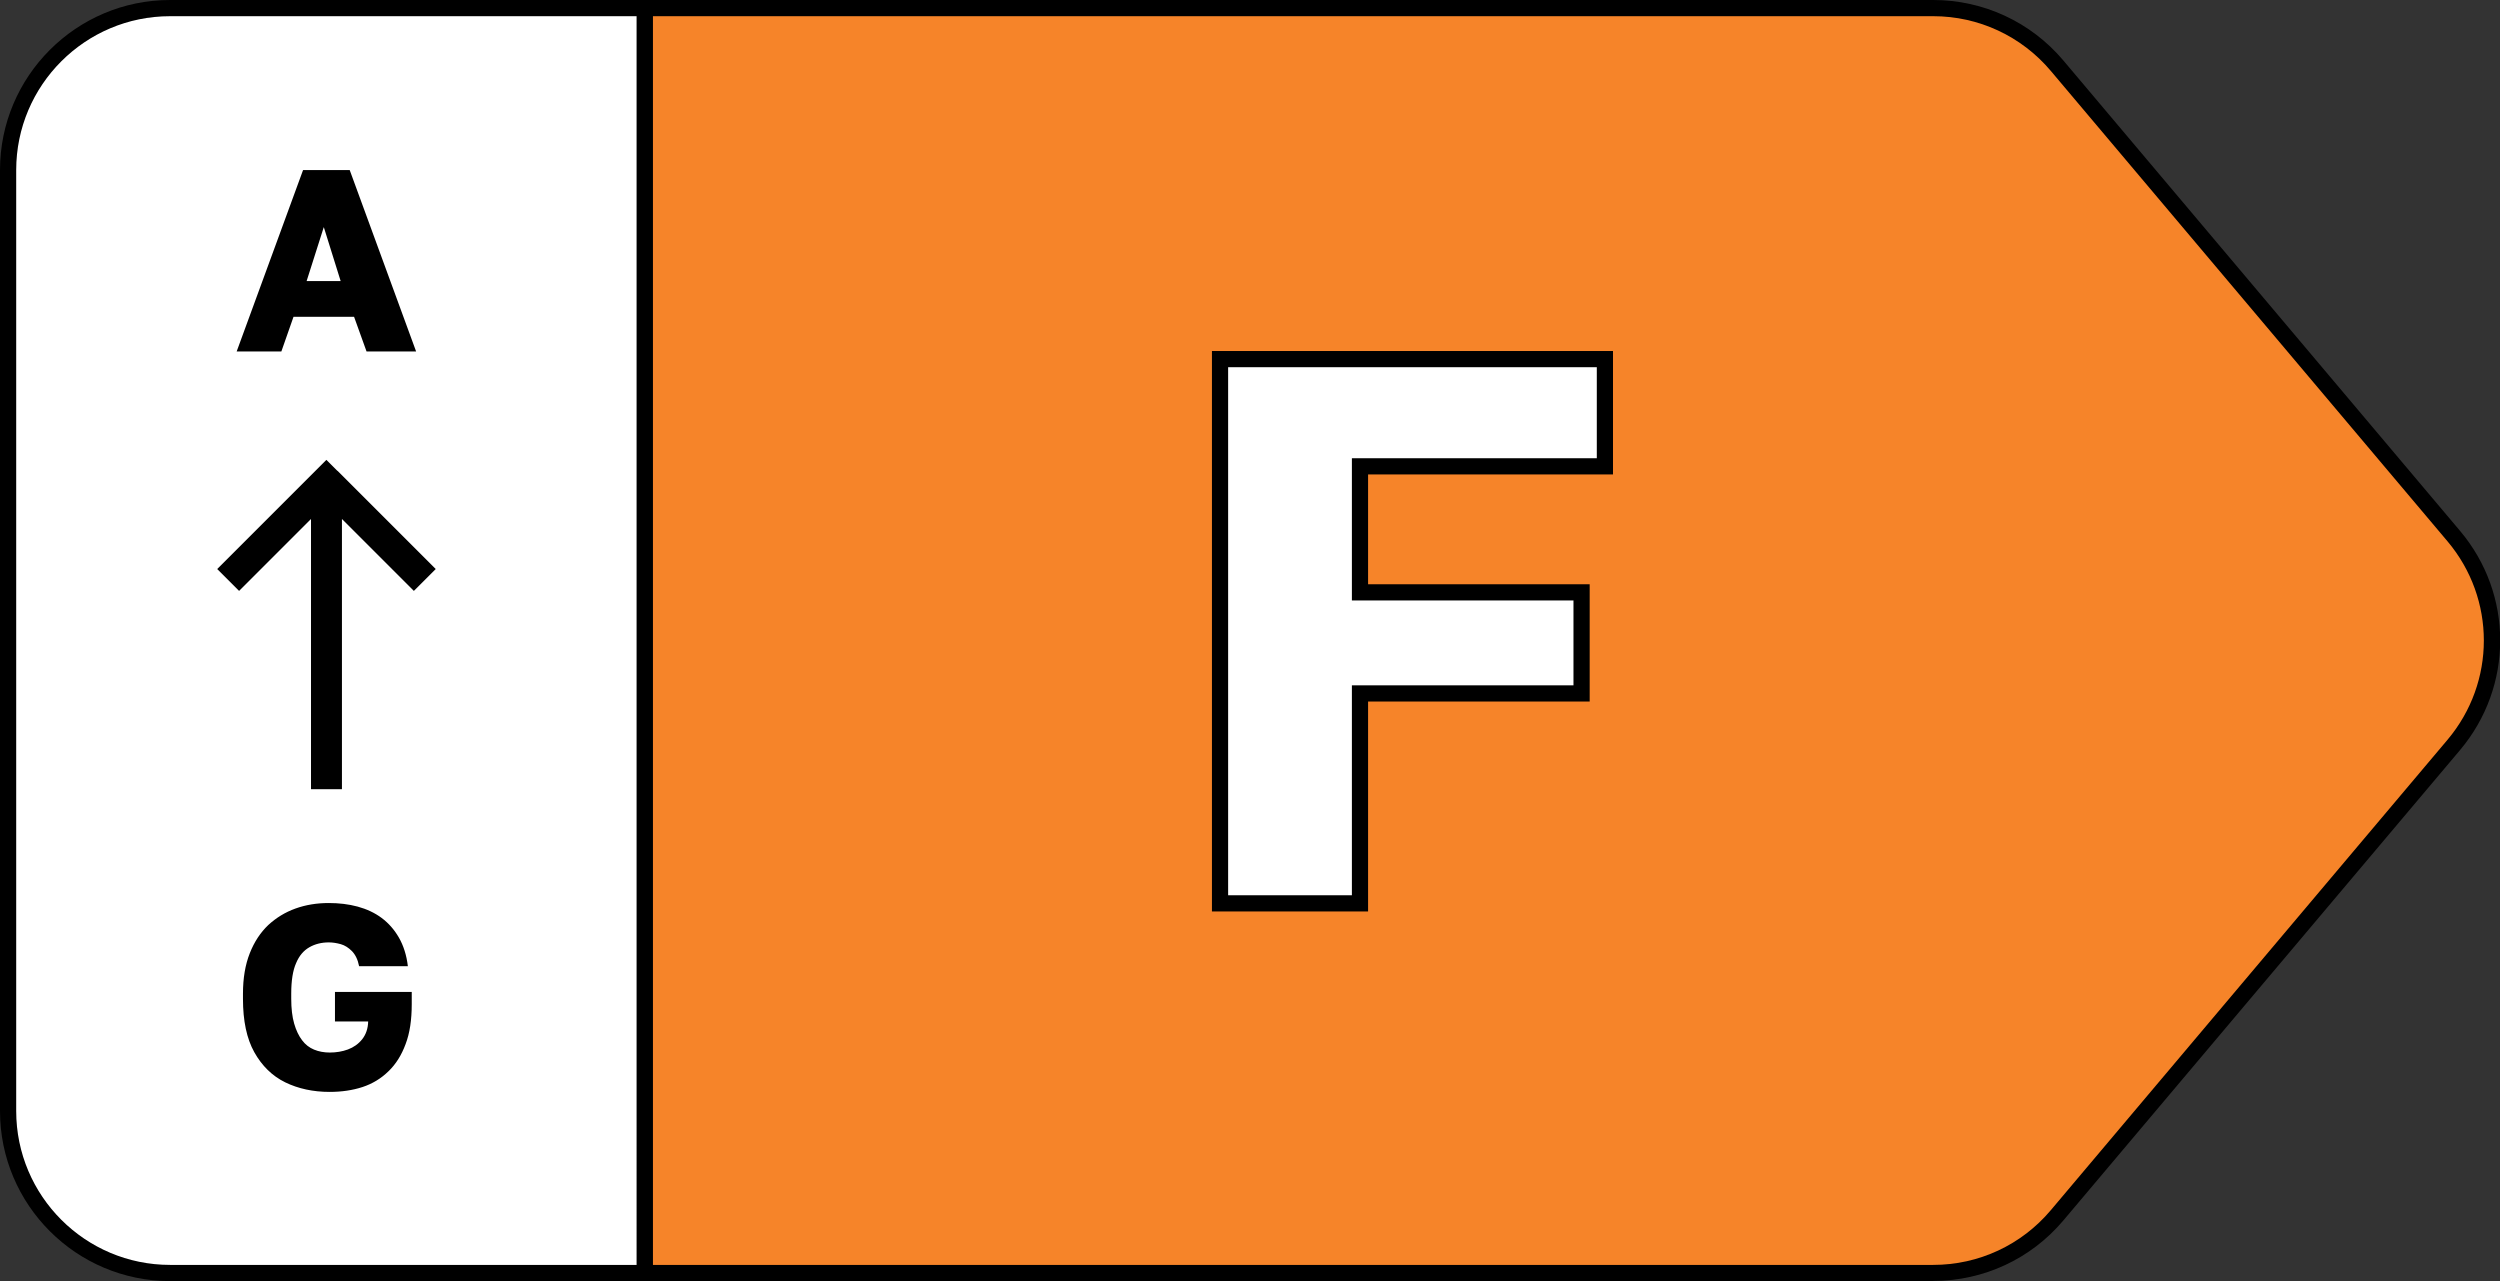
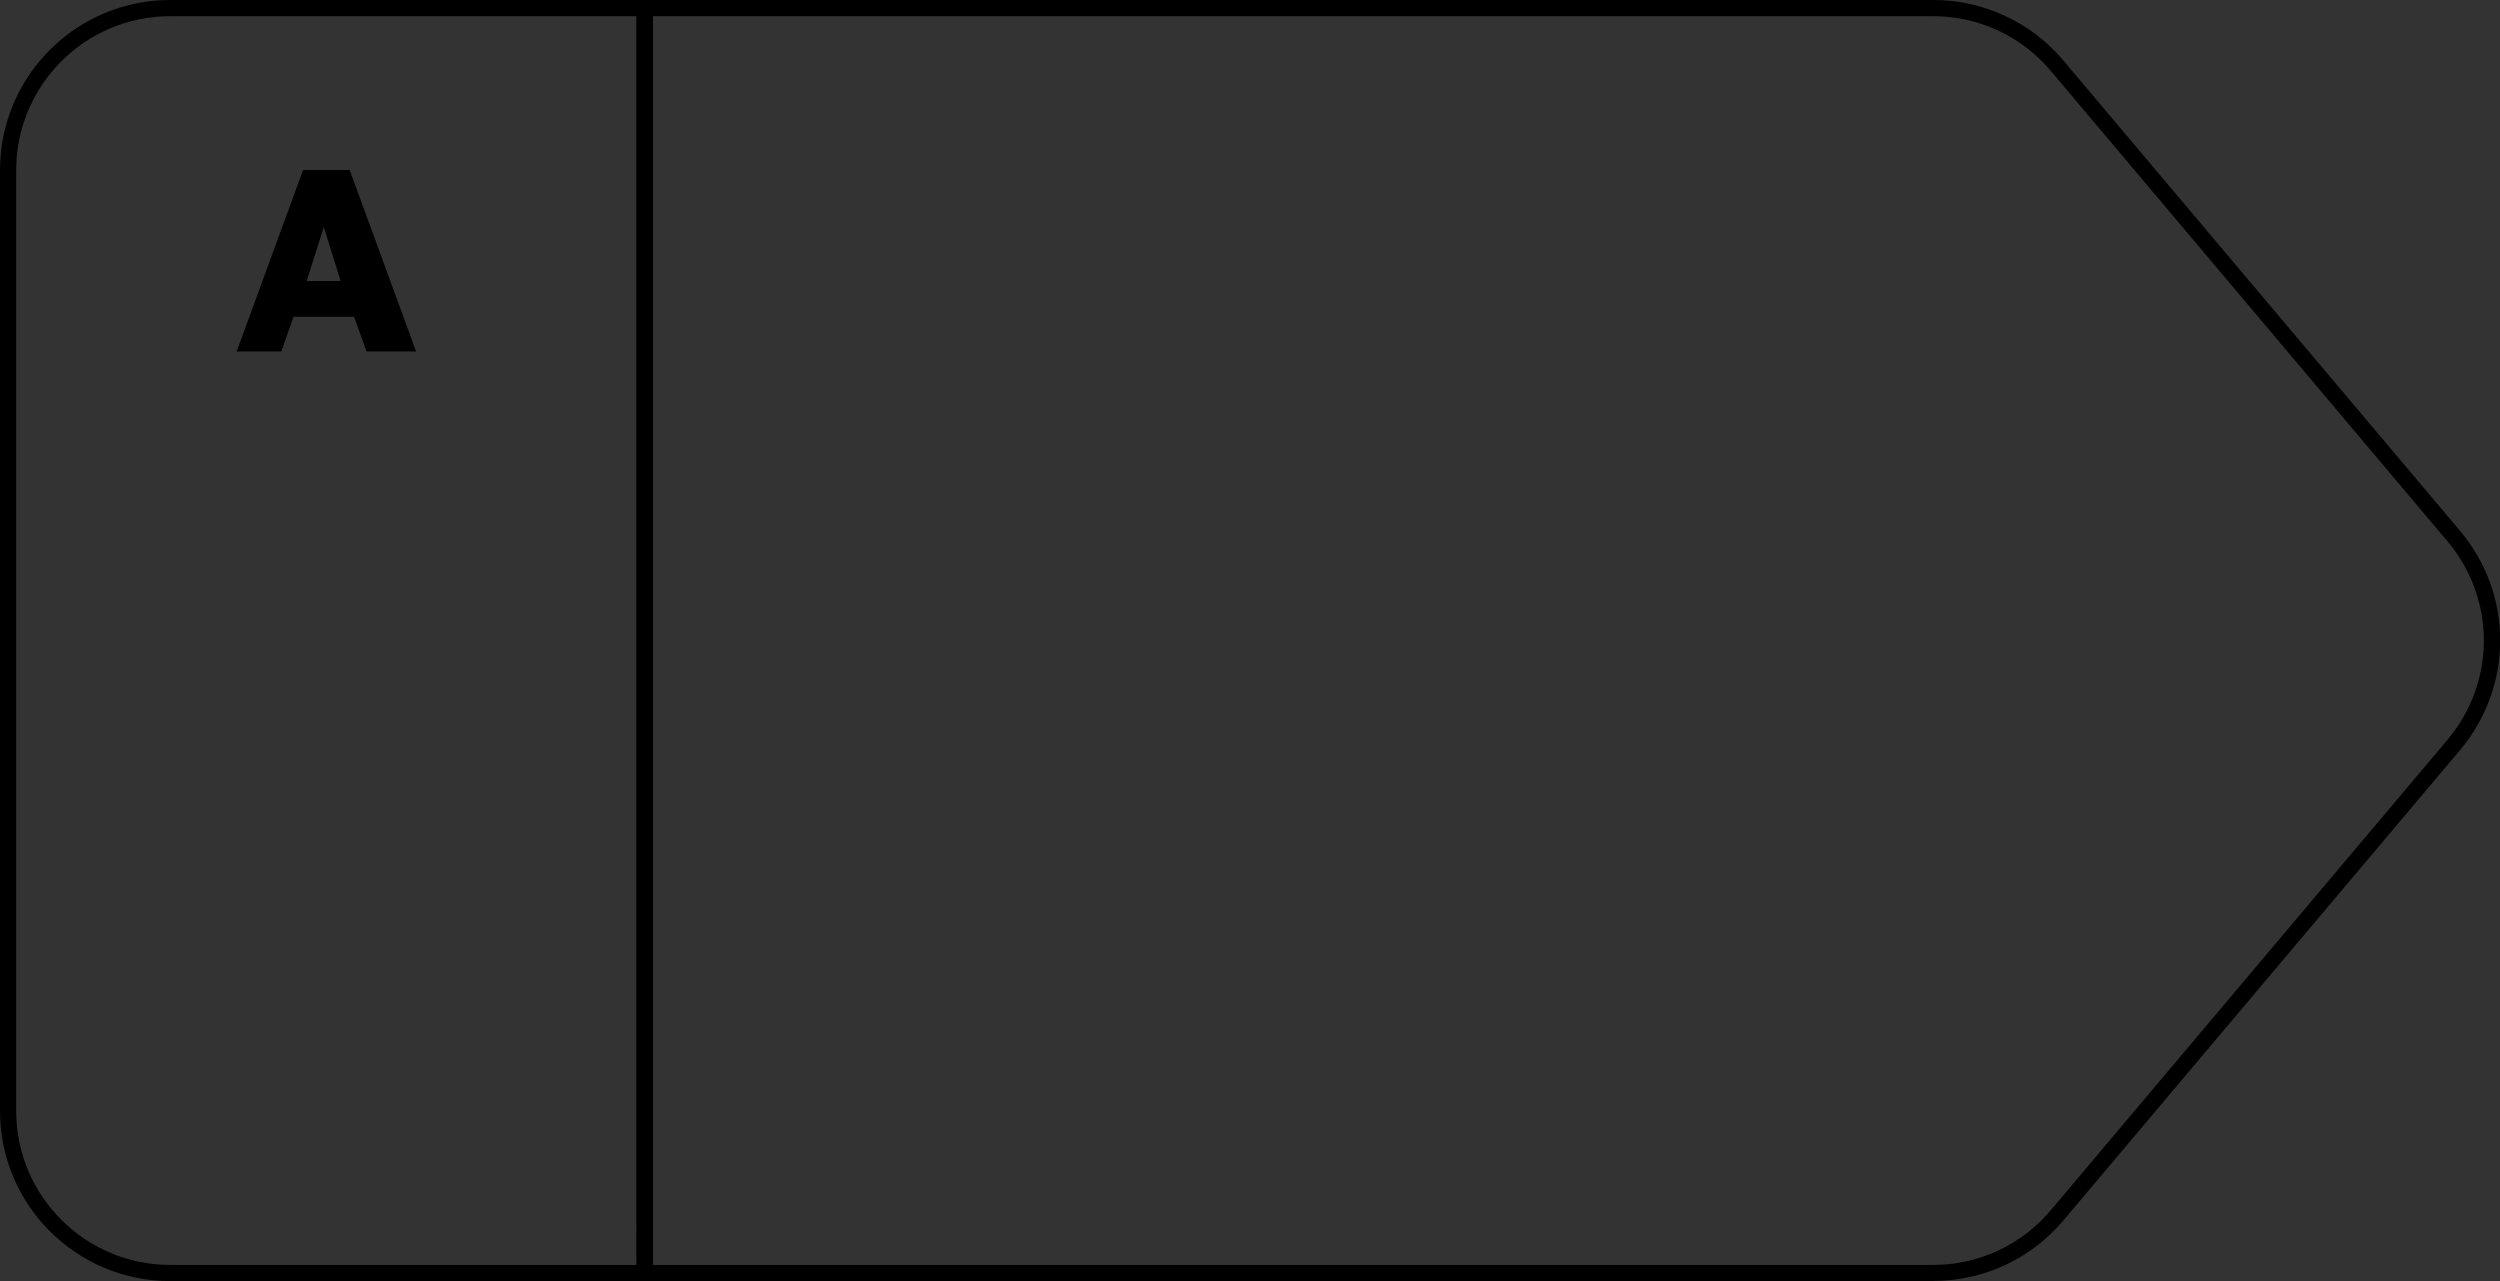
<svg xmlns="http://www.w3.org/2000/svg" viewBox="0 0 154.34 79.09" data-name="Layer 2" id="Layer_2">
  <rect x="0" y="0" width="154.34" height="79.09" fill="#333333" stroke="none" />
  <defs>
    <style> .cls-1 { fill: #f68429; } .cls-2 { stroke: #000; stroke-miterlimit: 10; } .cls-2, .cls-3 { fill: #fff; } </style>
  </defs>
  <g data-name="Layer 1" id="Layer_1-2">
    <g>
      <g>
-         <path d="M151.48,33.1l-24.49-29.04c-1.9-2.25-4.7-3.55-7.65-3.55H39.8v78.09h79.55c2.95,0,5.75-1.3,7.65-3.55l24.49-29.04c3.14-3.72,3.14-9.17,0-12.89Z" class="cls-1" />
        <path d="M119.35,79.09H39.3V0h80.05c3.1,0,6.03,1.36,8.03,3.73l24.49,29.04c3.31,3.92,3.31,9.61,0,13.54l-24.49,29.04c-2,2.37-4.92,3.73-8.03,3.73ZM40.3,78.09h79.05c2.81,0,5.45-1.23,7.26-3.38l24.49-29.04c2.99-3.55,2.99-8.7,0-12.25l-24.49-29.04c-1.81-2.15-4.46-3.38-7.26-3.38H40.3v77.09Z" />
      </g>
      <g>
-         <path d="M10.5.5C4.98.5.5,4.98.5,10.5v58.09c0,5.52,4.48,10,10,10h29.3V.5H10.5Z" class="cls-3" />
        <path d="M40.3,79.09H10.5c-5.79,0-10.5-4.71-10.5-10.5V10.5C0,4.71,4.71,0,10.5,0h29.8v79.09ZM10.5,1C5.26,1,1,5.26,1,10.5v58.09c0,5.24,4.26,9.5,9.5,9.5h28.8V1H10.5Z" />
      </g>
      <path d="M14.61,21.7l4.1-11.2h2.88l4.1,11.2h-3.06l-.77-2.14h-3.74l-.75,2.14h-2.75ZM18.93,17.35h2.1l-1.04-3.33-1.06,3.33Z" />
-       <path d="M20.35,67.41c-1.02,0-1.94-.2-2.74-.59s-1.44-1.02-1.91-1.86-.7-1.94-.7-3.29v-.32c0-.96.14-1.79.42-2.5s.66-1.28,1.14-1.74c.49-.45,1.04-.79,1.68-1.02s1.32-.34,2.06-.34c.63,0,1.22.07,1.78.22.55.15,1.05.38,1.48.7.43.32.79.73,1.07,1.22.28.49.47,1.08.55,1.76h-3.01c-.08-.41-.23-.71-.44-.93-.21-.21-.44-.36-.69-.43s-.5-.11-.74-.11c-.45,0-.85.1-1.2.3-.35.2-.63.52-.82.98-.2.45-.3,1.08-.3,1.88v.32c0,.6.06,1.11.18,1.53.12.42.29.77.49,1.03.2.27.45.46.74.58.29.12.62.18.97.18.39,0,.77-.06,1.12-.19.35-.13.65-.34.88-.63.23-.29.36-.66.37-1.1h-2.05v-1.82h4.74v.75c0,.97-.12,1.79-.38,2.47-.25.68-.6,1.24-1.06,1.68-.45.44-.99.77-1.6.97s-1.29.3-2.02.3Z" />
-       <path d="M20.82,29.06l-.67-.67-.67.67-5.4,5.4-.67.67,1.35,1.35.67-.67,3.77-3.77v16.68h1.91v-16.68l3.77,3.77.67.67,1.35-1.35-.67-.67-5.39-5.39Z" />
-       <path d="M75.32,55.77V22.17h23.76v6.62h-15.12v7.78h13.68v6.24h-13.68v12.96h-8.64Z" class="cls-2" />
    </g>
  </g>
</svg>